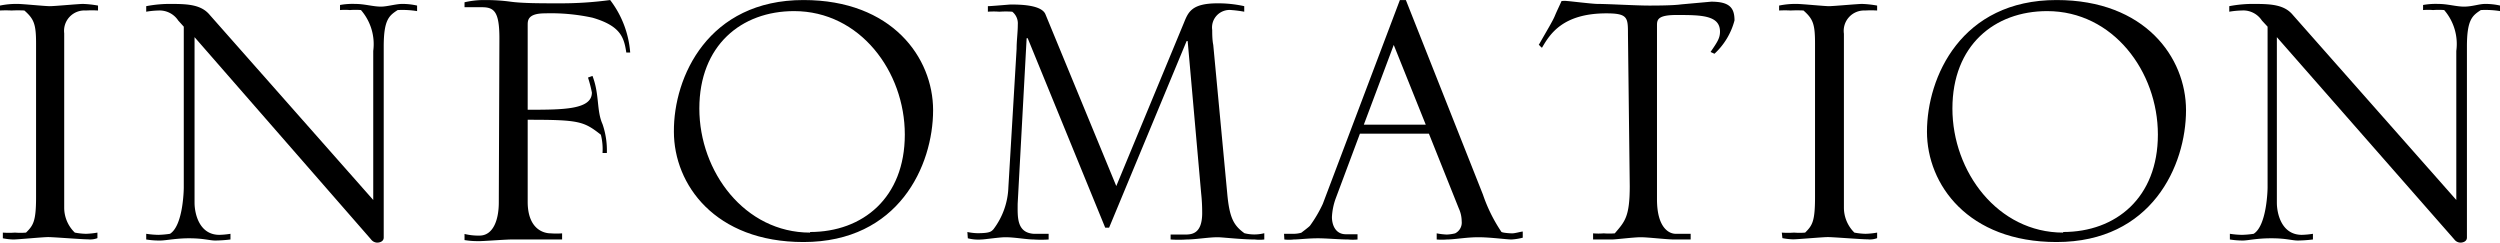
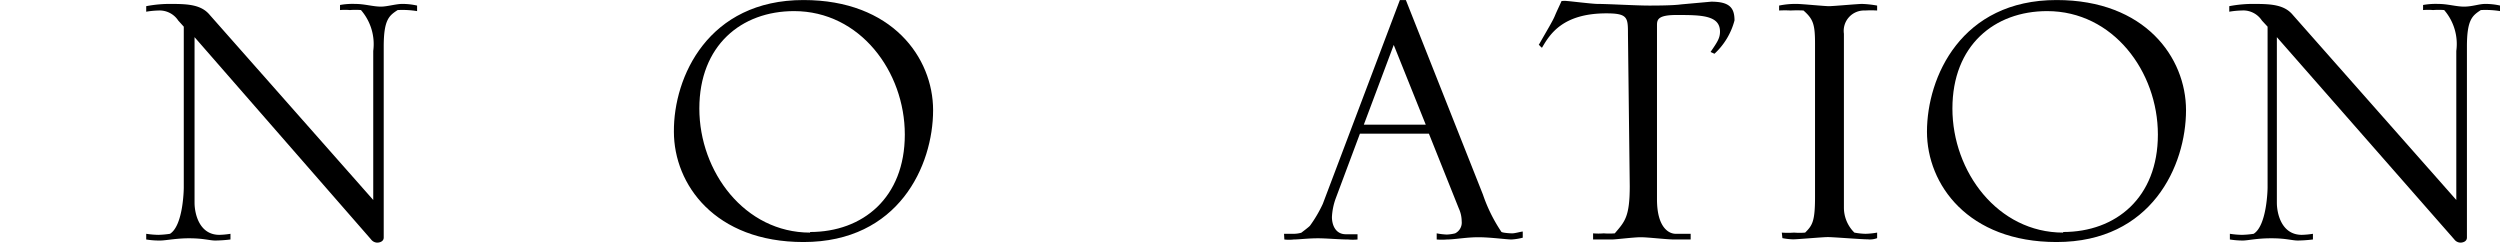
<svg xmlns="http://www.w3.org/2000/svg" viewBox="0 0 167.05 16.21" width="167px">
  <g id="レイヤー_2" data-name="レイヤー 2">
    <g id="レイヤー_1-2" data-name="レイヤー 1">
-       <path d="M.19,15.54a5.43,5.43,0,0,0,.81,0,4.59,4.59,0,0,0,.74,0c.48-.48.67-.74.67-2.37V2.89c0-1.3-.15-1.63-.78-2.19a8.14,8.14,0,0,0-.85,0A7.14,7.14,0,0,0,0,.7V.37A5.37,5.37,0,0,1,1.18.26C1.52.26,3,.41,3.33.41S5.25.26,5.55.26a7,7,0,0,1,1,.11V.7a6.62,6.62,0,0,0-.81,0A1.36,1.36,0,0,0,4.29,2.22V13.88A2.31,2.31,0,0,0,5,15.54a4.53,4.53,0,0,0,.74.08,5.16,5.16,0,0,0,.77-.08v.37a1.35,1.35,0,0,1-.63.08c-.44,0-2.29-.15-2.66-.15S1.22,16,.89,16a4.06,4.06,0,0,1-.7-.08Z" />
      <path d="M9.77,15.62a6,6,0,0,0,.81.07,6.28,6.28,0,0,0,.78-.07c.89-.56.92-3,.92-3.08V1.78l-.37-.41A1.49,1.49,0,0,0,10.58.7a5.56,5.56,0,0,0-.81.08V.41a8.4,8.4,0,0,1,1.7-.15c1.15,0,2,.07,2.55.74L24.94,13.36V3.4A3.47,3.47,0,0,0,24.12.67a4.53,4.53,0,0,0-.74,0,3.66,3.66,0,0,0-.66,0V.33a4.77,4.77,0,0,1,1-.07c.67,0,1.18.18,1.74.18.41,0,1-.18,1.41-.18a4.39,4.39,0,0,1,1,.11V.74A6.13,6.13,0,0,0,26.57.67c-.56.37-.93.62-.93,2.44V15.87c0,.26-.26.34-.44.34a.53.53,0,0,1-.41-.22L13,2.48V13.54c0,.71.3,2.15,1.66,2.15a5.47,5.47,0,0,0,.74-.07V16a9.21,9.21,0,0,1-1,.07c-.41,0-.78-.15-1.78-.15-.85,0-1.55.15-1.92.15A5.35,5.35,0,0,1,9.77,16Z" />
-       <path d="M33.37,2.55C33.37.74,33,.48,32.19.48c-.63,0-.89,0-1.15,0V.15A5.79,5.79,0,0,1,32.3,0c.37,0,1,0,1.81.11s2,.11,3.3.11A24.53,24.53,0,0,0,40.77,0a6.59,6.59,0,0,1,1.34,3.51l-.26,0c-.15-1-.37-1.78-2.26-2.33A13.1,13.1,0,0,0,36.41.89c-1.15,0-1.15.48-1.15.78V7.33c2.37,0,4.29,0,4.29-1.15a8.32,8.32,0,0,0-.26-1l.3-.11c.48,1.26.26,2.3.67,3.22a5.39,5.39,0,0,1,.29,1.93h-.29A3.93,3.93,0,0,0,40.15,9C39,8.1,38.7,8,35.26,8v5.48c0,1.7.93,2.11,1.55,2.11a4.91,4.91,0,0,0,.75,0V16c-1.15,0-2.26,0-3.41,0-.33,0-1.81.11-2.11.11s-.55,0-1-.07v-.41a3.86,3.86,0,0,0,1,.11c.89,0,1.29-1,1.29-2.22Z" />
      <path d="M53.69,0c5.92,0,8.66,3.85,8.66,7.36,0,3.7-2.3,8.81-8.66,8.81-5.92,0-8.66-3.85-8.66-7.37C45,5.14,47.32,0,53.69,0Zm.44,15.5c3.52,0,6.33-2.29,6.33-6.51s-3-8.25-7.4-8.25c-3.52,0-6.33,2.29-6.33,6.51S49.76,15.54,54.13,15.54Z" />
-       <path d="M64.64,15.5a3.72,3.72,0,0,0,.66.08c.86,0,.93-.11,1.08-.26a4.91,4.91,0,0,0,1-2.81l.55-9.25c0-.56.08-1.08.08-1.63a1,1,0,0,0-.37-.85,6.19,6.19,0,0,0-.86,0,5.16,5.16,0,0,0-.77,0V.41c.22,0,1.44-.11,1.51-.11.56,0,2.08,0,2.34.66l4.73,11.47L79.11,1.52c.29-.71.51-1.3,2.25-1.3a8,8,0,0,1,1.78.19V.78a8,8,0,0,0-.85-.11A1.17,1.17,0,0,0,81,2c0,.22,0,.66.07,1L82,12.88c.15,1.7.44,2.18,1.15,2.7a2.69,2.69,0,0,0,1.33,0V16a2.62,2.62,0,0,1-.63,0c-.89,0-2.18-.15-2.48-.15-.63,0-1.48.15-2.07.15a7.92,7.92,0,0,1-1.08,0v-.33l.93,0c.44,0,1.18,0,1.18-1.44a11.86,11.86,0,0,0-.07-1.33L79.36,2.74h-.07L74.11,15.21h-.26L68.67,2.55H68.6L68,13.62c0,.85-.08,1.92,1.07,2l1,0V16a7.18,7.18,0,0,1-1,0c-.48,0-1.26-.15-1.89-.15-.4,0-1.4.15-1.59.15a2.81,2.81,0,0,1-.92-.08Z" />
      <path d="M85.8,15.62c.19,0,.37,0,.56,0a2,2,0,0,0,.59-.07s.55-.41.59-.48a8.62,8.62,0,0,0,.85-1.45L93.54,0h.4l5.15,13a10.51,10.51,0,0,0,1.22,2.47c0,.08.55.12.74.12s.59-.12.7-.12v.41A3.81,3.81,0,0,1,101,16c-.33,0-1.41-.15-2.22-.15S97.2,16,96.68,16A4,4,0,0,1,96,16v-.41a4.48,4.48,0,0,0,.67.08,2.7,2.7,0,0,0,.56-.08.8.8,0,0,0,.44-.81,2.09,2.09,0,0,0-.19-.85l-2-5H90.87l-1.63,4.36A4.21,4.21,0,0,0,89,14.5c0,.52.23,1.15.93,1.15l.78,0V16a3.18,3.18,0,0,1-.63,0c-.59,0-1.45-.08-2-.08-.7,0-1.26.08-1.63.08a2.66,2.66,0,0,1-.63,0Zm9.47-7.29L93.13,3l-2,5.33Z" />
      <path d="M108.78,2.29c0-1.11,0-1.4-1.44-1.4-2.93,0-3.78,1.4-4.3,2.29-.07,0-.14-.15-.22-.18.48-.85.93-1.59,1.07-1.93s.34-.74.45-1a1.53,1.53,0,0,1,.41,0c.11,0,1.66.19,2,.19.71,0,2.56.11,3.44.11.37,0,1.6,0,2.15-.08l2-.18c1.22,0,1.56.4,1.56,1.25a4.63,4.63,0,0,1-1.34,2.23l-.26-.12c.45-.66.63-.92.63-1.36,0-1.11-1.29-1.11-2.92-1.11-1.26,0-1.29.33-1.29.7V13.32c0,1.85.77,2.3,1.25,2.3l1,0V16c-.63,0-.63,0-1.11,0s-1.74-.15-2.22-.15-1.67.15-1.93.15h-1.26v-.41a4.23,4.23,0,0,0,.71,0,4.84,4.84,0,0,0,.74,0c.66-.78,1-1.08,1-3.15Z" />
      <path d="M119.06,15.54a5.63,5.63,0,0,0,.82,0,4.59,4.59,0,0,0,.74,0c.48-.48.66-.74.66-2.37V2.89c0-1.3-.14-1.63-.77-2.19a8.14,8.14,0,0,0-.85,0,7,7,0,0,0-.78,0V.37a5.37,5.37,0,0,1,1.18-.11c.34,0,1.85.15,2.15.15s1.92-.15,2.22-.15a7,7,0,0,1,1,.11V.7a6.7,6.7,0,0,0-.81,0,1.36,1.36,0,0,0-1.41,1.55V13.88a2.34,2.34,0,0,0,.7,1.66,4.65,4.65,0,0,0,.74.08,5.16,5.16,0,0,0,.78-.08v.37a1.35,1.35,0,0,1-.63.08c-.44,0-2.29-.15-2.66-.15s-2,.15-2.33.15a4.29,4.29,0,0,1-.71-.08Z" />
      <path d="M137.42,0c5.92,0,8.65,3.85,8.65,7.36,0,3.7-2.29,8.81-8.65,8.81-5.92,0-8.66-3.85-8.66-7.37C128.76,5.14,131.05,0,137.42,0Zm.44,15.5c3.52,0,6.33-2.29,6.33-6.51s-3-8.25-7.4-8.25c-3.52,0-6.33,2.29-6.33,6.51S133.49,15.54,137.86,15.54Z" />
      <path d="M149,15.62a6,6,0,0,0,.81.07,6.11,6.11,0,0,0,.78-.07c.89-.56.93-3,.93-3.08V1.78l-.38-.41A1.49,1.49,0,0,0,149.77.7a5.56,5.56,0,0,0-.81.08V.41a8.4,8.4,0,0,1,1.7-.15c1.15,0,2,.07,2.55.74l10.92,12.36V3.4a3.47,3.47,0,0,0-.81-2.73,4.65,4.65,0,0,0-.74,0,3.71,3.71,0,0,0-.67,0V.33a4.82,4.82,0,0,1,1-.07c.67,0,1.19.18,1.74.18s1-.18,1.41-.18a4.39,4.39,0,0,1,1,.11V.74a6.08,6.08,0,0,0-1.29-.07c-.56.37-.93.62-.93,2.44V15.87c0,.26-.26.34-.44.34A.53.53,0,0,1,164,16L152.14,2.48V13.54c0,.71.3,2.15,1.67,2.15a5.64,5.64,0,0,0,.74-.07V16a9.6,9.6,0,0,1-1,.07c-.41,0-.78-.15-1.78-.15s-1.55.15-1.92.15A5.46,5.46,0,0,1,149,16Z" />
    </g>
  </g>
</svg>